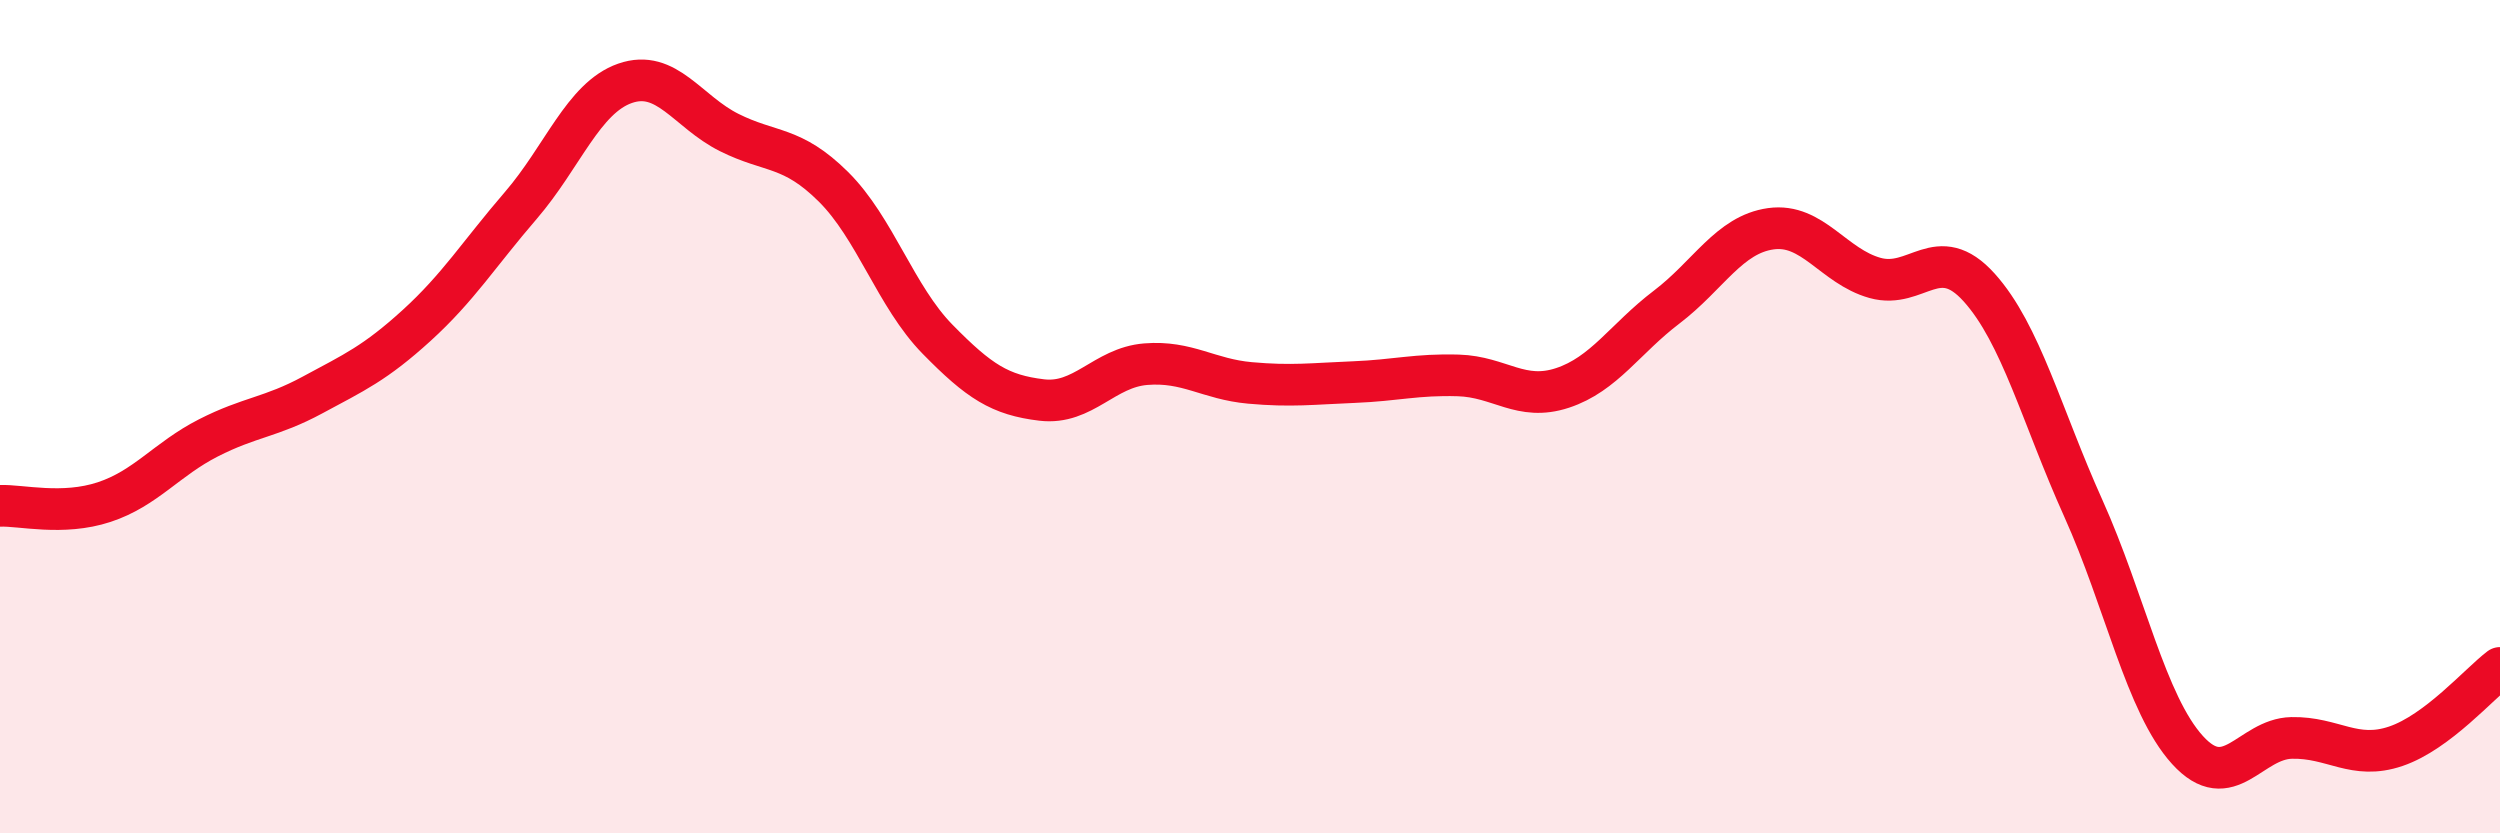
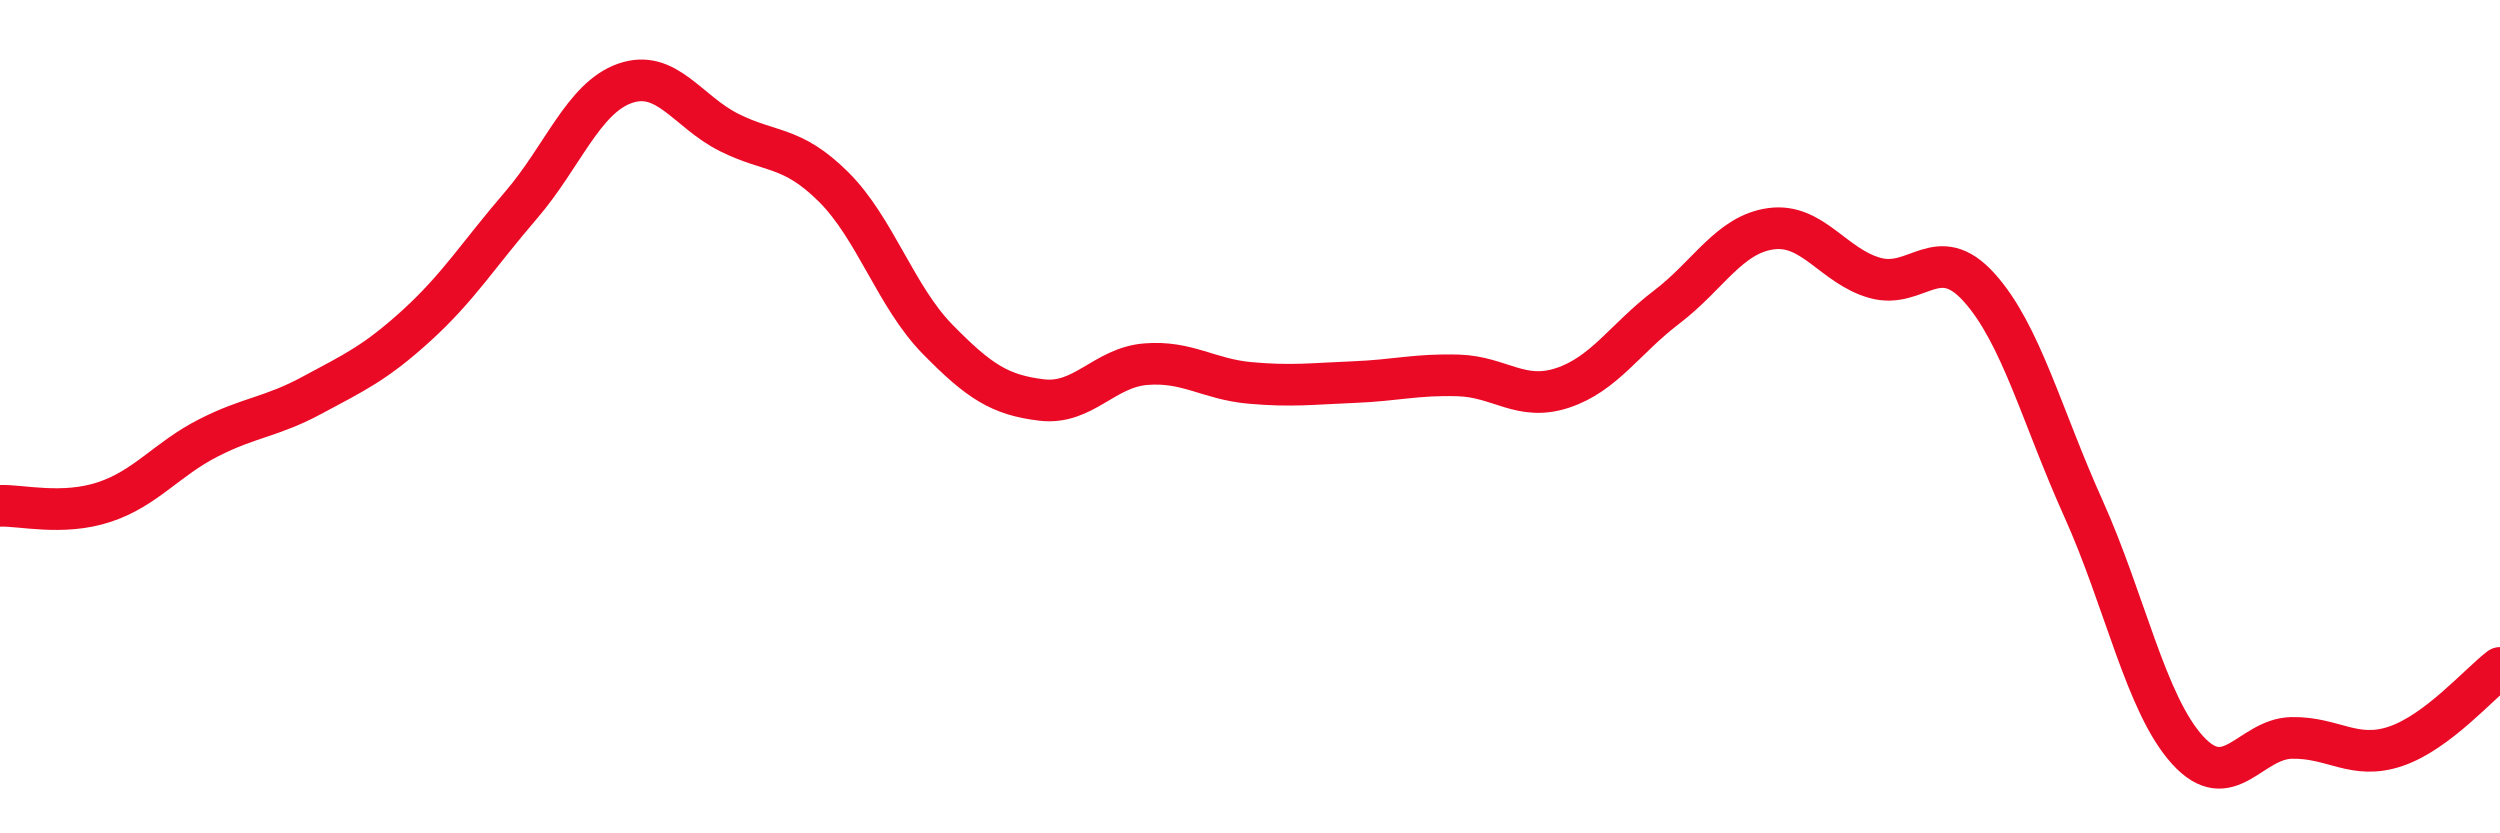
<svg xmlns="http://www.w3.org/2000/svg" width="60" height="20" viewBox="0 0 60 20">
-   <path d="M 0,12.14 C 0.5,12.12 1.5,12.38 2.5,12.05 C 3.5,11.72 4,11.02 5,10.51 C 6,10 6.5,10.02 7.5,9.48 C 8.5,8.94 9,8.72 10,7.81 C 11,6.9 11.5,6.09 12.5,4.93 C 13.5,3.77 14,2.35 15,2 C 16,1.65 16.5,2.68 17.5,3.18 C 18.5,3.68 19,3.49 20,4.48 C 21,5.47 21.5,7.12 22.5,8.14 C 23.5,9.16 24,9.48 25,9.6 C 26,9.72 26.5,8.82 27.5,8.74 C 28.5,8.66 29,9.1 30,9.19 C 31,9.28 31.5,9.21 32.5,9.17 C 33.5,9.13 34,8.98 35,9.01 C 36,9.04 36.5,9.64 37.5,9.31 C 38.5,8.98 39,8.13 40,7.37 C 41,6.61 41.5,5.63 42.5,5.49 C 43.5,5.35 44,6.39 45,6.67 C 46,6.95 46.5,5.79 47.5,6.9 C 48.5,8.01 49,9.98 50,12.2 C 51,14.42 51.5,16.9 52.5,18 C 53.5,19.1 54,17.73 55,17.71 C 56,17.69 56.5,18.25 57.5,17.91 C 58.5,17.57 59.5,16.41 60,16.03L60 20L0 20Z" fill="#EB0A25" opacity="0.1" stroke-linecap="round" stroke-linejoin="round" />
  <path d="M 0,12.14 C 0.5,12.12 1.5,12.38 2.5,12.05 C 3.5,11.72 4,11.02 5,10.51 C 6,10 6.5,10.02 7.5,9.48 C 8.5,8.94 9,8.72 10,7.81 C 11,6.9 11.5,6.09 12.5,4.93 C 13.5,3.77 14,2.35 15,2 C 16,1.65 16.5,2.68 17.5,3.18 C 18.5,3.68 19,3.49 20,4.48 C 21,5.47 21.5,7.12 22.5,8.14 C 23.5,9.16 24,9.48 25,9.6 C 26,9.72 26.5,8.82 27.5,8.74 C 28.5,8.66 29,9.1 30,9.19 C 31,9.28 31.5,9.21 32.5,9.17 C 33.5,9.13 34,8.98 35,9.01 C 36,9.04 36.5,9.64 37.5,9.31 C 38.5,8.98 39,8.13 40,7.37 C 41,6.61 41.5,5.63 42.5,5.49 C 43.5,5.35 44,6.39 45,6.67 C 46,6.95 46.5,5.79 47.5,6.9 C 48.5,8.01 49,9.98 50,12.2 C 51,14.42 51.5,16.9 52.5,18 C 53.5,19.1 54,17.73 55,17.71 C 56,17.69 56.5,18.25 57.5,17.91 C 58.5,17.57 59.5,16.41 60,16.03" stroke="#EB0A25" stroke-width="1" fill="none" stroke-linecap="round" stroke-linejoin="round" />
</svg>